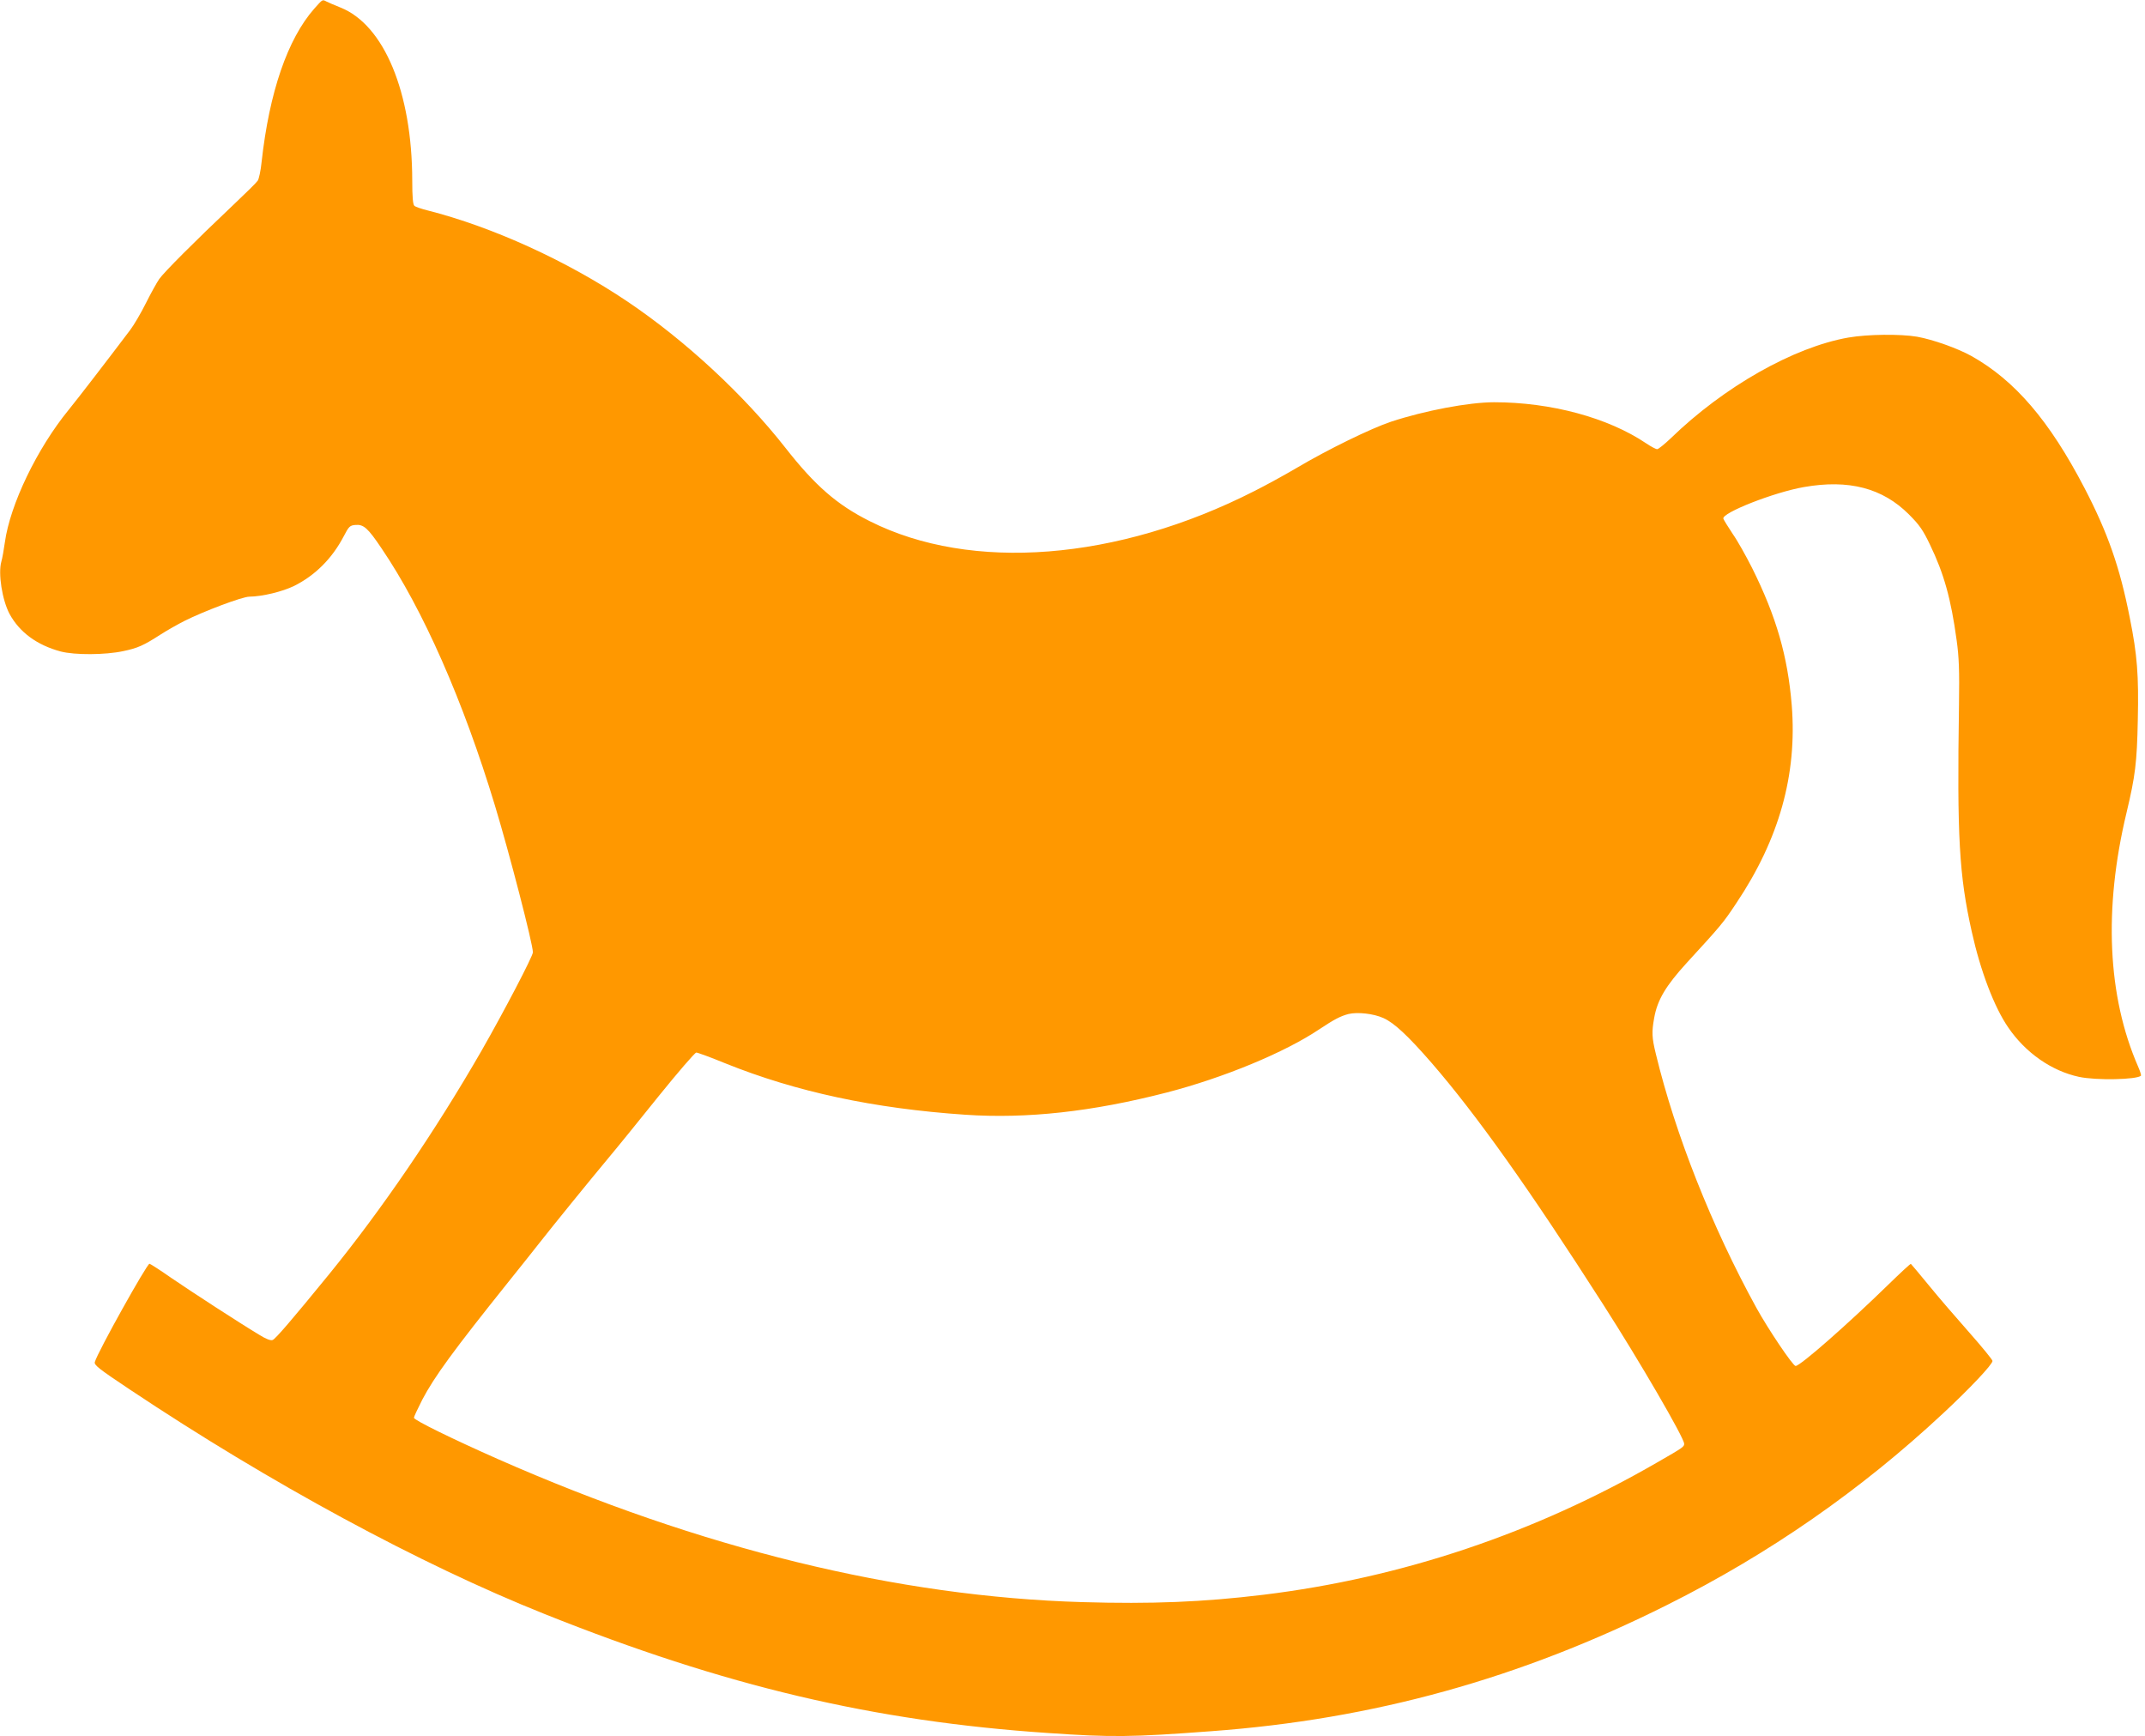
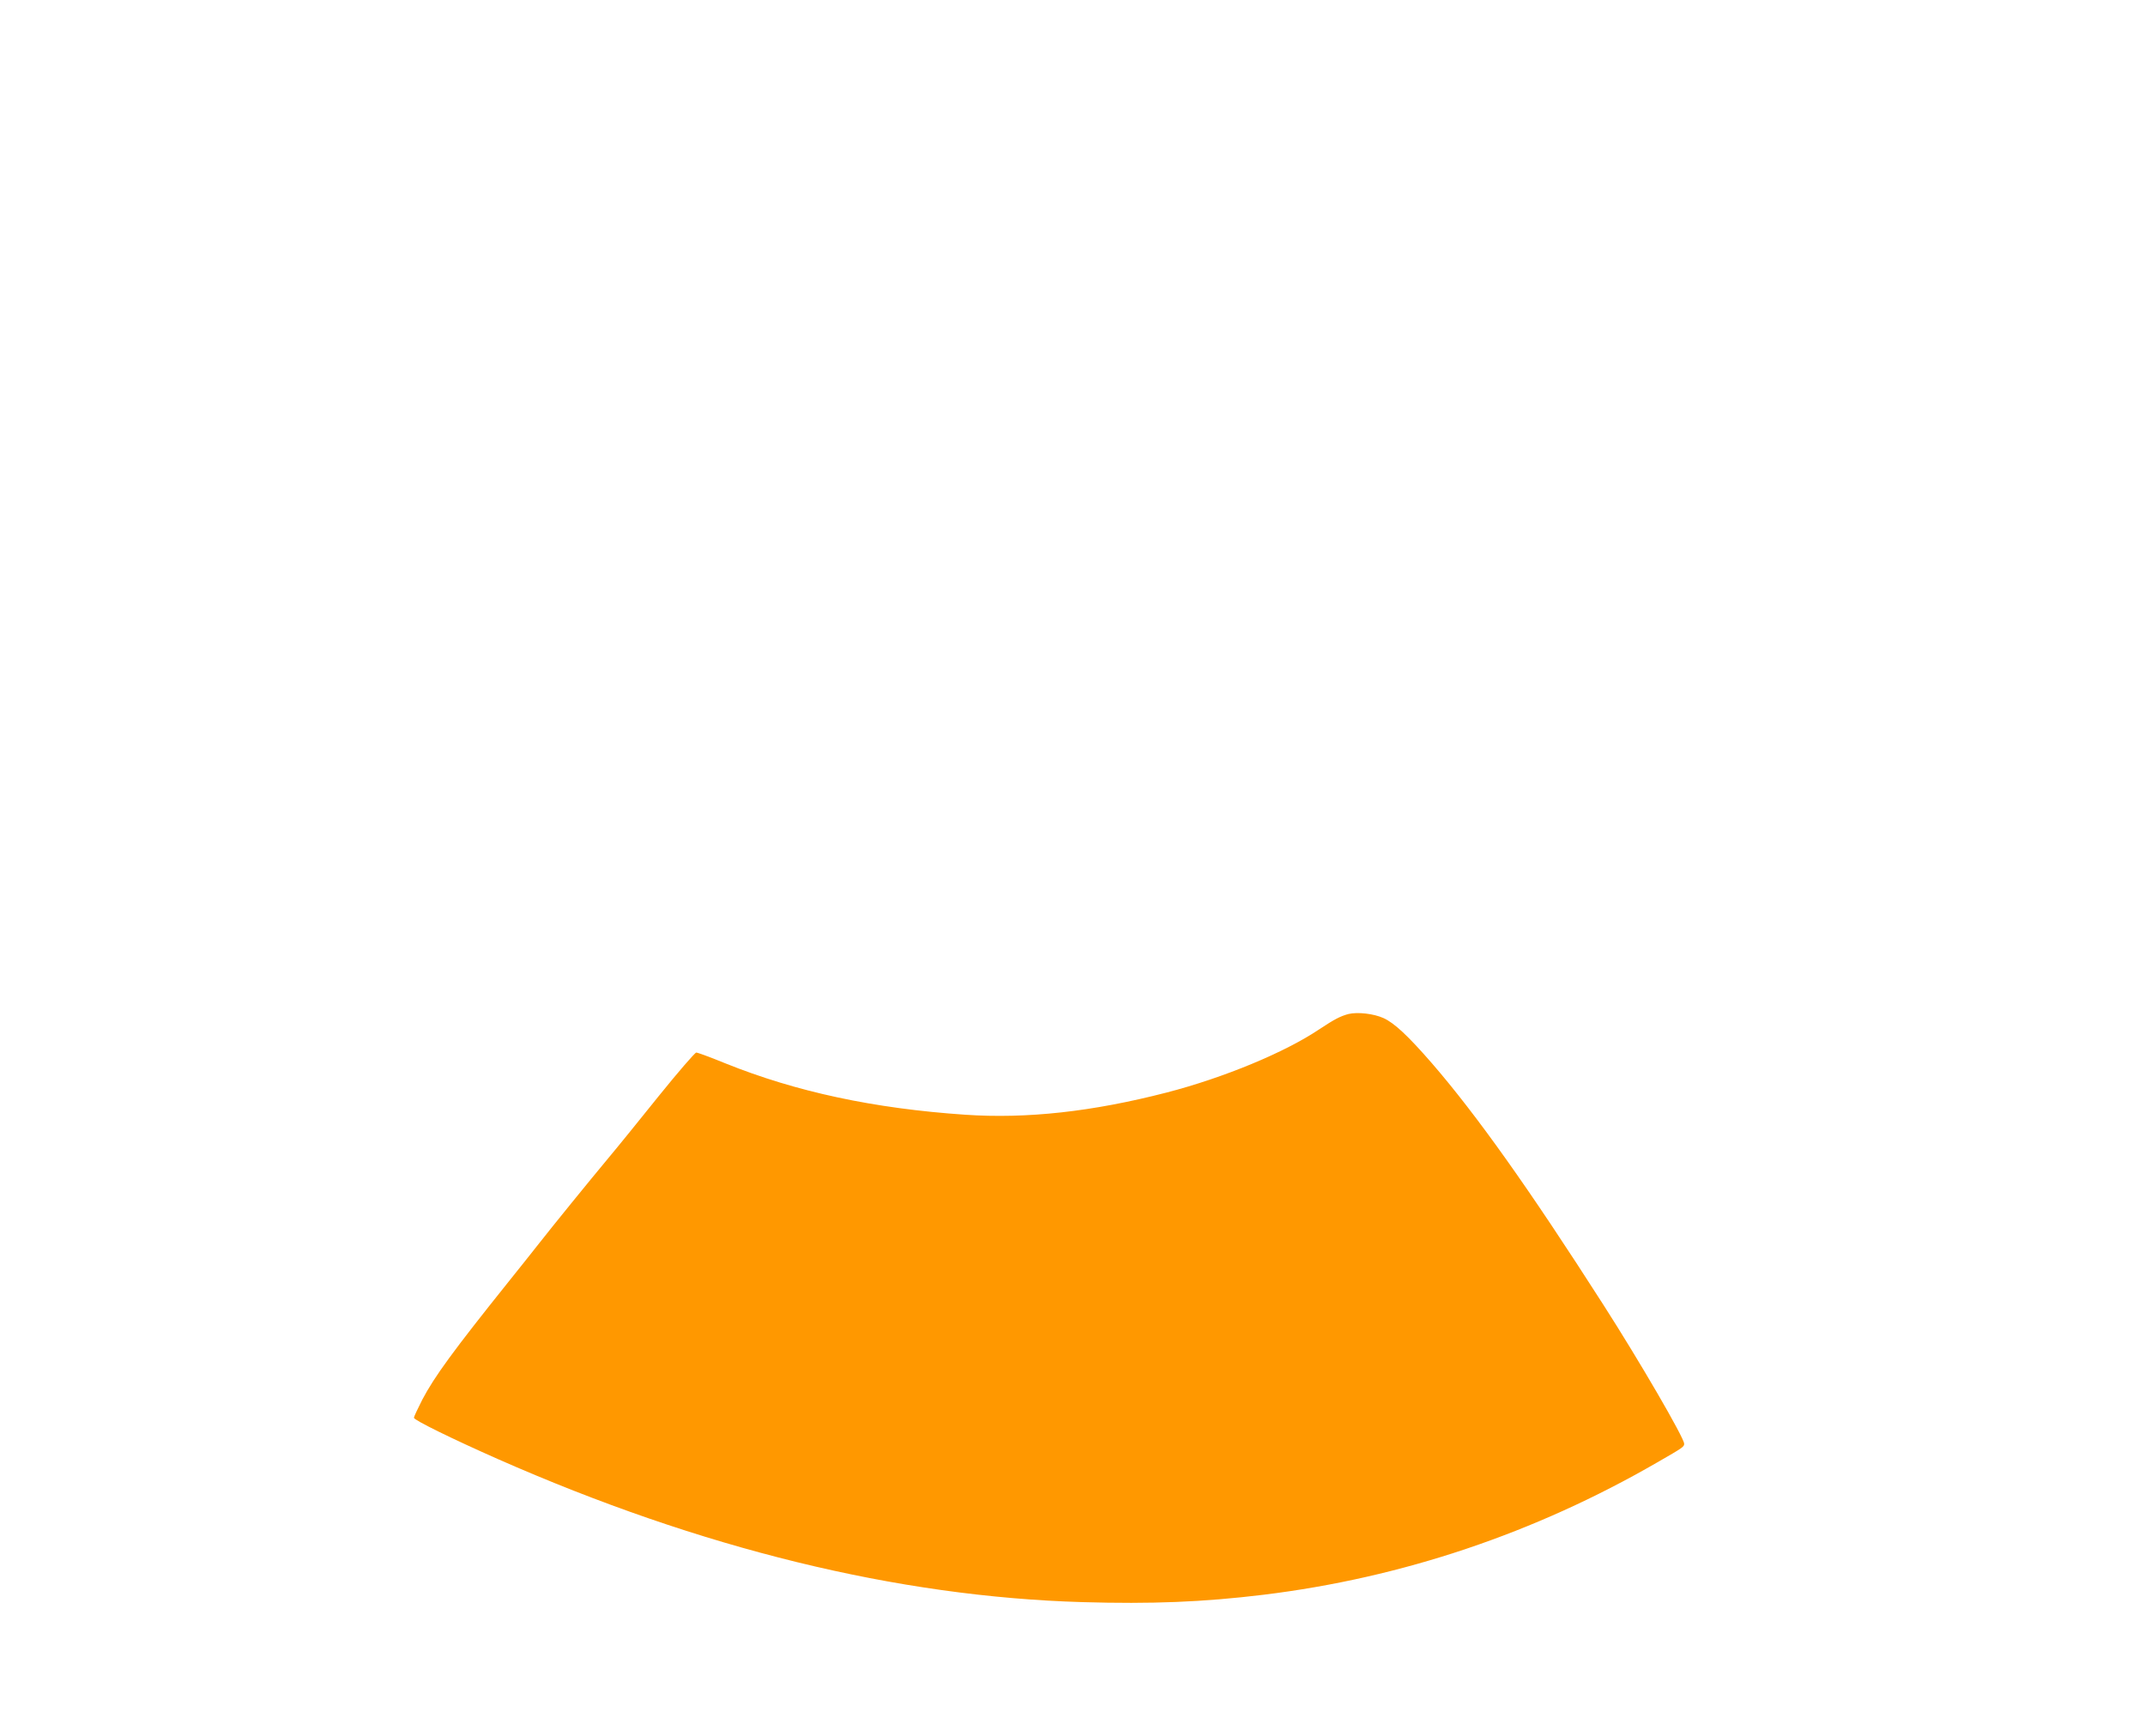
<svg xmlns="http://www.w3.org/2000/svg" version="1.0" width="1280pt" height="1036pt" viewBox="0 0 1280 1036" preserveAspectRatio="xMidYMid meet">
  <g transform="translate(0,1036) scale(0.1,-0.1)" fill="#ff9800" stroke="none">
-     <path d="M1875 10308 c-159 -181 -268 -498 -314 -915 -5 -51 -16 -101 -23 -111 -7 -11 -71 -74 -143 -142 -238 -225 -417 -405 -445 -445 -15 -22 -51 -87 -80 -145 -29 -58 -71 -130 -94 -160 -123 -163 -316 -414 -366 -475 -189 -231 -350 -566 -381 -791 -6 -43 -15 -95 -21 -115 -20 -71 5 -229 49 -312 60 -110 164 -186 305 -224 84 -22 266 -21 373 2 87 18 122 34 223 99 37 24 101 60 142 81 118 59 346 145 388 145 78 1 197 30 267 64 126 63 227 164 296 296 31 60 37 65 70 68 49 4 74 -18 156 -140 247 -364 487 -908 677 -1536 86 -284 226 -824 226 -874 0 -23 -172 -352 -307 -588 -277 -481 -595 -947 -911 -1335 -217 -266 -319 -385 -335 -390 -12 -5 -40 6 -80 31 -123 74 -395 251 -520 336 -70 49 -131 88 -135 88 -15 0 -309 -526 -326 -586 -6 -18 22 -40 211 -166 832 -555 1731 -1042 2473 -1338 1075 -430 1964 -640 3005 -710 378 -26 497 -25 975 11 966 71 1842 314 2720 754 606 303 1153 683 1646 1143 158 147 294 291 294 312 0 7 -62 83 -138 169 -76 86 -185 212 -241 281 -57 69 -105 127 -108 129 -2 3 -63 -54 -136 -125 -240 -234 -524 -484 -552 -484 -16 0 -164 220 -234 347 -266 484 -484 1035 -600 1515 -24 98 -25 130 -10 214 19 108 69 192 197 332 200 218 215 235 293 353 256 382 364 767 331 1181 -24 293 -92 529 -237 820 -35 69 -86 161 -115 202 -28 42 -53 83 -56 91 -13 34 302 158 481 189 267 47 469 -6 626 -163 63 -63 84 -93 126 -181 83 -172 125 -321 159 -570 14 -100 17 -178 14 -385 -12 -794 1 -1016 76 -1353 52 -235 134 -450 217 -571 104 -153 260 -261 423 -296 102 -22 346 -17 370 7 2 3 -5 27 -17 54 -183 419 -207 942 -69 1516 52 218 62 299 67 550 6 270 -3 389 -48 613 -59 300 -131 506 -270 773 -209 402 -416 643 -675 788 -83 46 -229 98 -324 115 -101 17 -294 15 -410 -5 -326 -57 -743 -293 -1061 -602 -37 -35 -73 -64 -80 -64 -8 0 -38 16 -66 35 -227 153 -568 245 -907 245 -151 0 -415 -50 -615 -116 -120 -40 -378 -166 -562 -275 -68 -40 -182 -103 -254 -139 -817 -416 -1690 -484 -2294 -180 -196 98 -327 212 -504 438 -248 316 -596 639 -940 871 -362 244 -807 447 -1197 546 -36 9 -71 21 -77 27 -9 7 -13 51 -13 152 -1 526 -168 927 -428 1031 -37 15 -75 31 -84 36 -25 13 -22 14 -73 -43z m6380 -6022 c65 -29 147 -106 289 -269 268 -310 579 -747 1024 -1442 215 -335 482 -794 482 -829 0 -18 -5 -22 -160 -111 -732 -423 -1524 -689 -2350 -790 -362 -44 -669 -56 -1080 -44 -1104 32 -2279 320 -3490 854 -269 119 -500 232 -500 246 0 6 23 55 50 108 72 137 185 292 515 704 66 82 147 184 180 226 83 106 300 373 415 511 53 63 189 231 303 373 114 141 214 257 222 257 8 0 87 -29 175 -65 420 -169 884 -269 1430 -306 367 -25 758 18 1200 132 341 88 708 240 913 378 89 59 125 78 174 91 55 13 150 2 208 -24z" />
+     <path d="M1875 10308 z m6380 -6022 c65 -29 147 -106 289 -269 268 -310 579 -747 1024 -1442 215 -335 482 -794 482 -829 0 -18 -5 -22 -160 -111 -732 -423 -1524 -689 -2350 -790 -362 -44 -669 -56 -1080 -44 -1104 32 -2279 320 -3490 854 -269 119 -500 232 -500 246 0 6 23 55 50 108 72 137 185 292 515 704 66 82 147 184 180 226 83 106 300 373 415 511 53 63 189 231 303 373 114 141 214 257 222 257 8 0 87 -29 175 -65 420 -169 884 -269 1430 -306 367 -25 758 18 1200 132 341 88 708 240 913 378 89 59 125 78 174 91 55 13 150 2 208 -24z" />
  </g>
</svg>